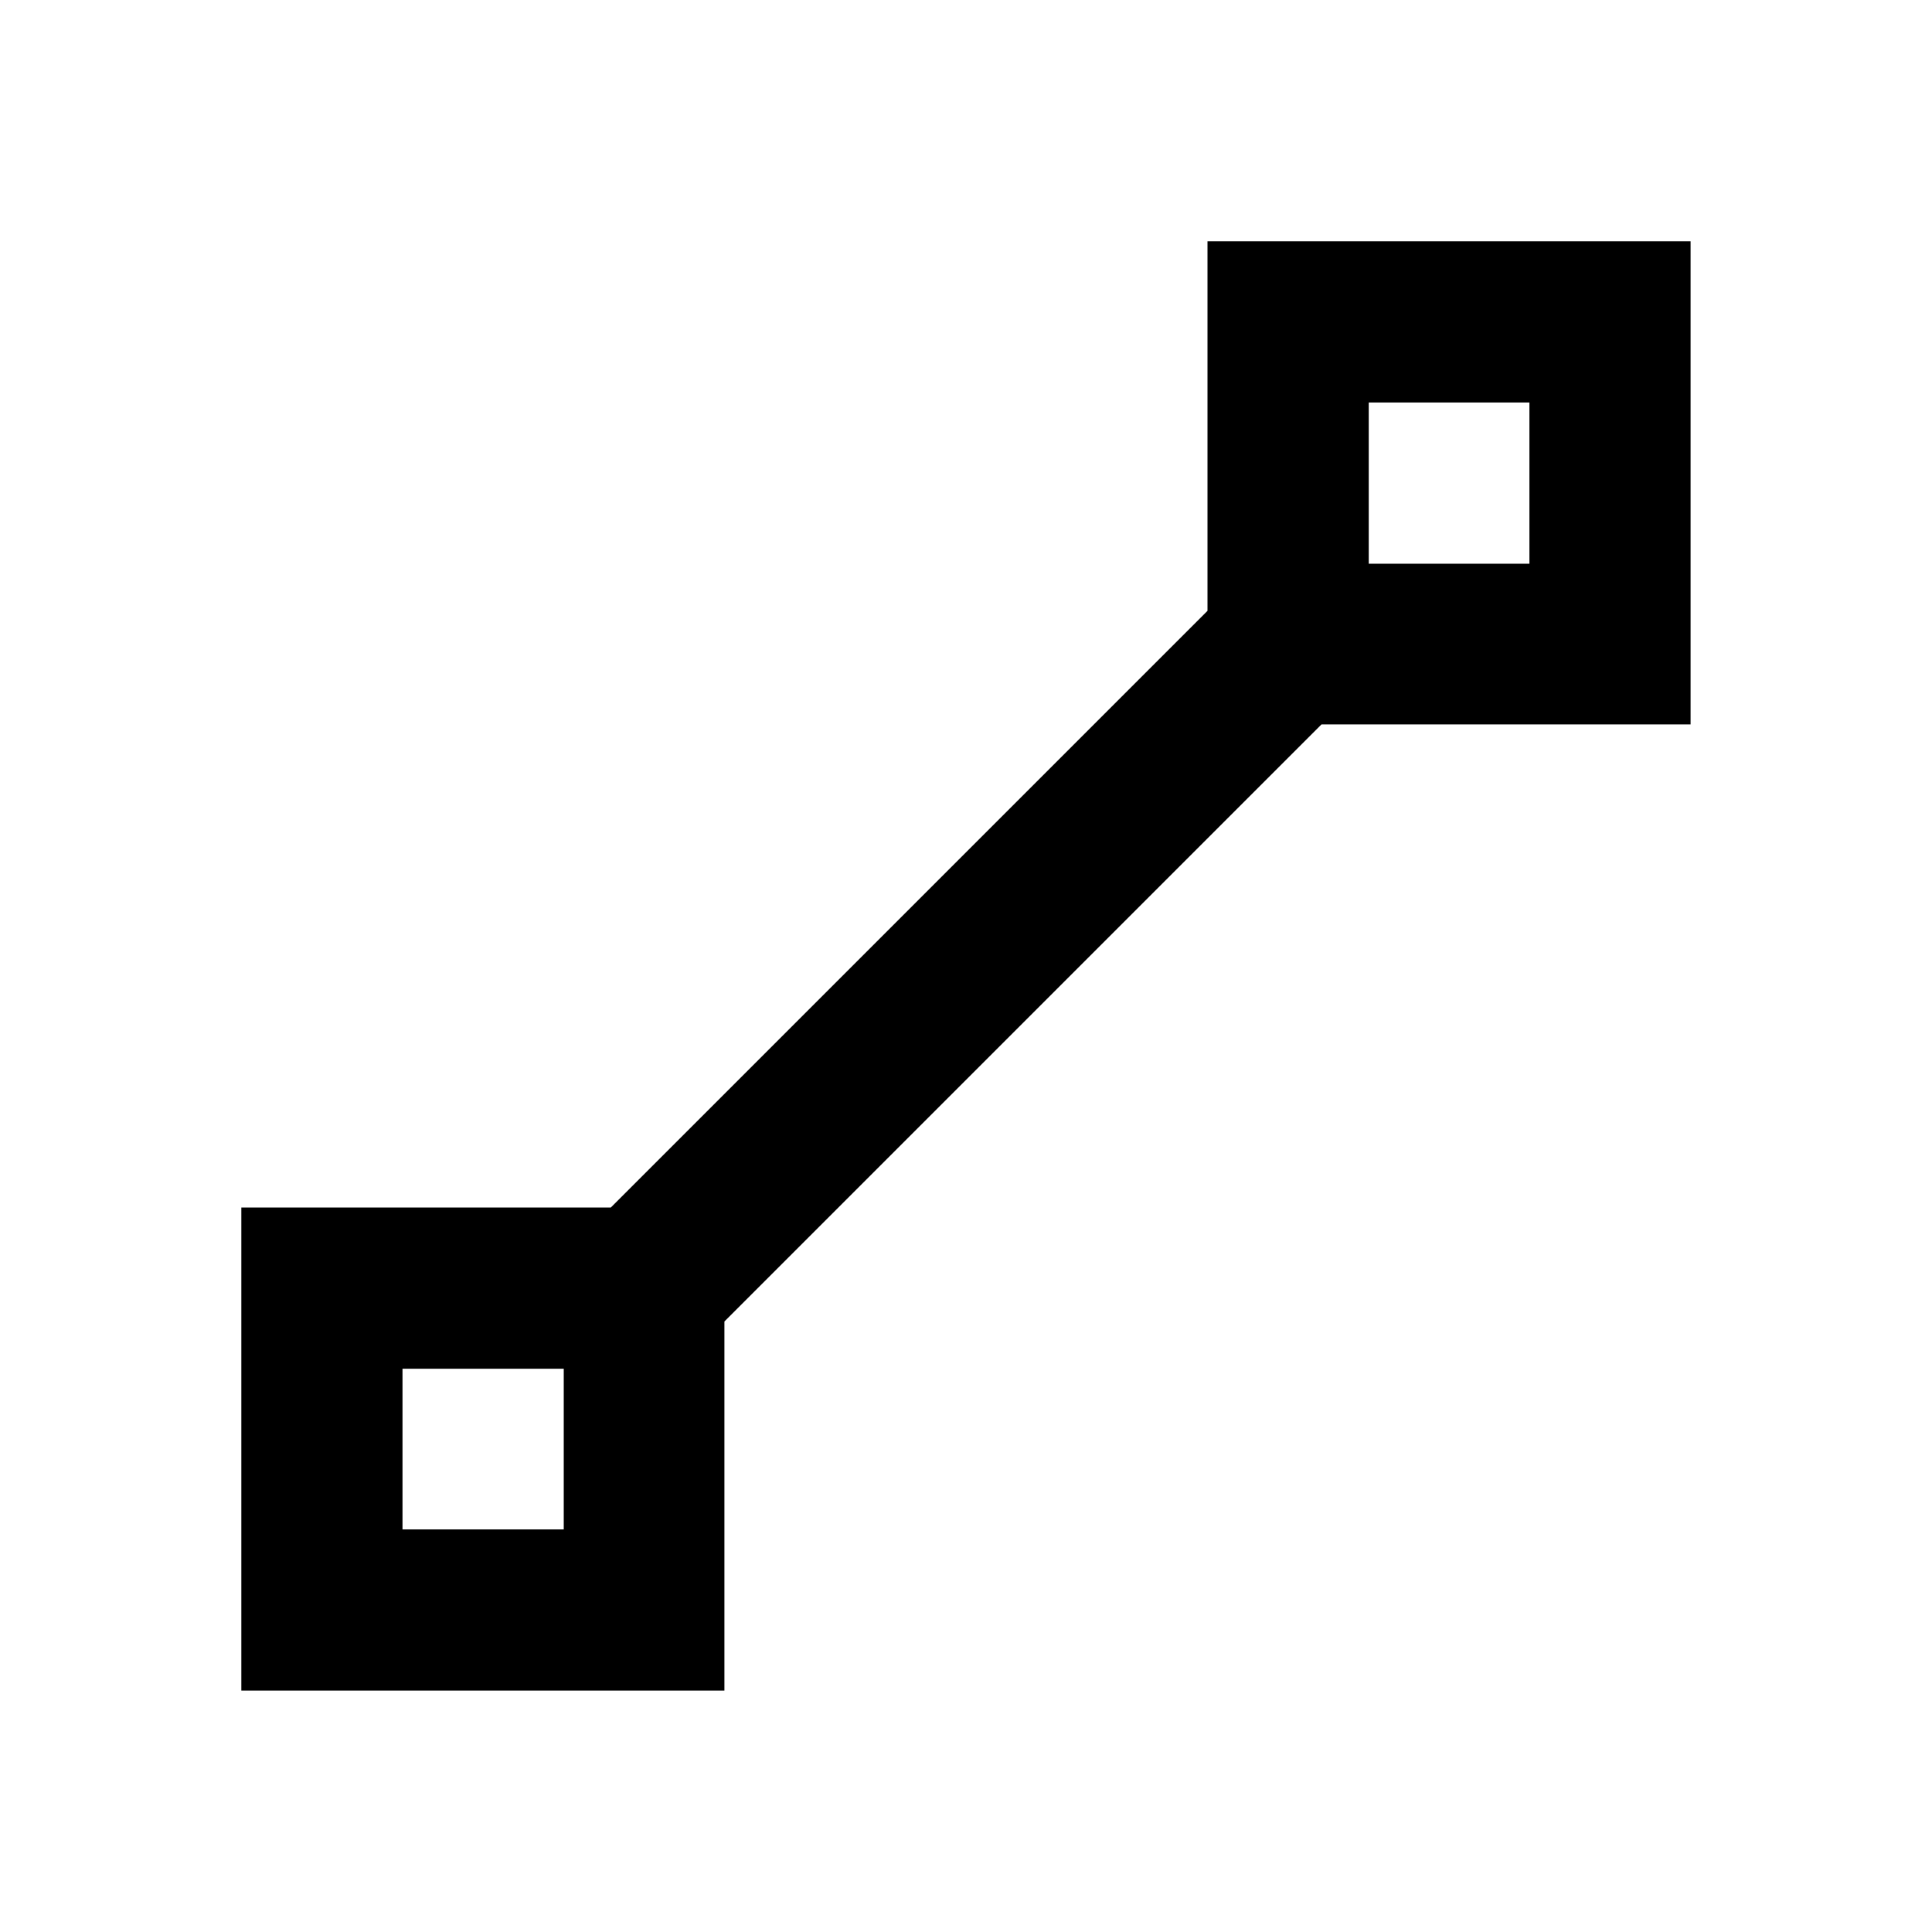
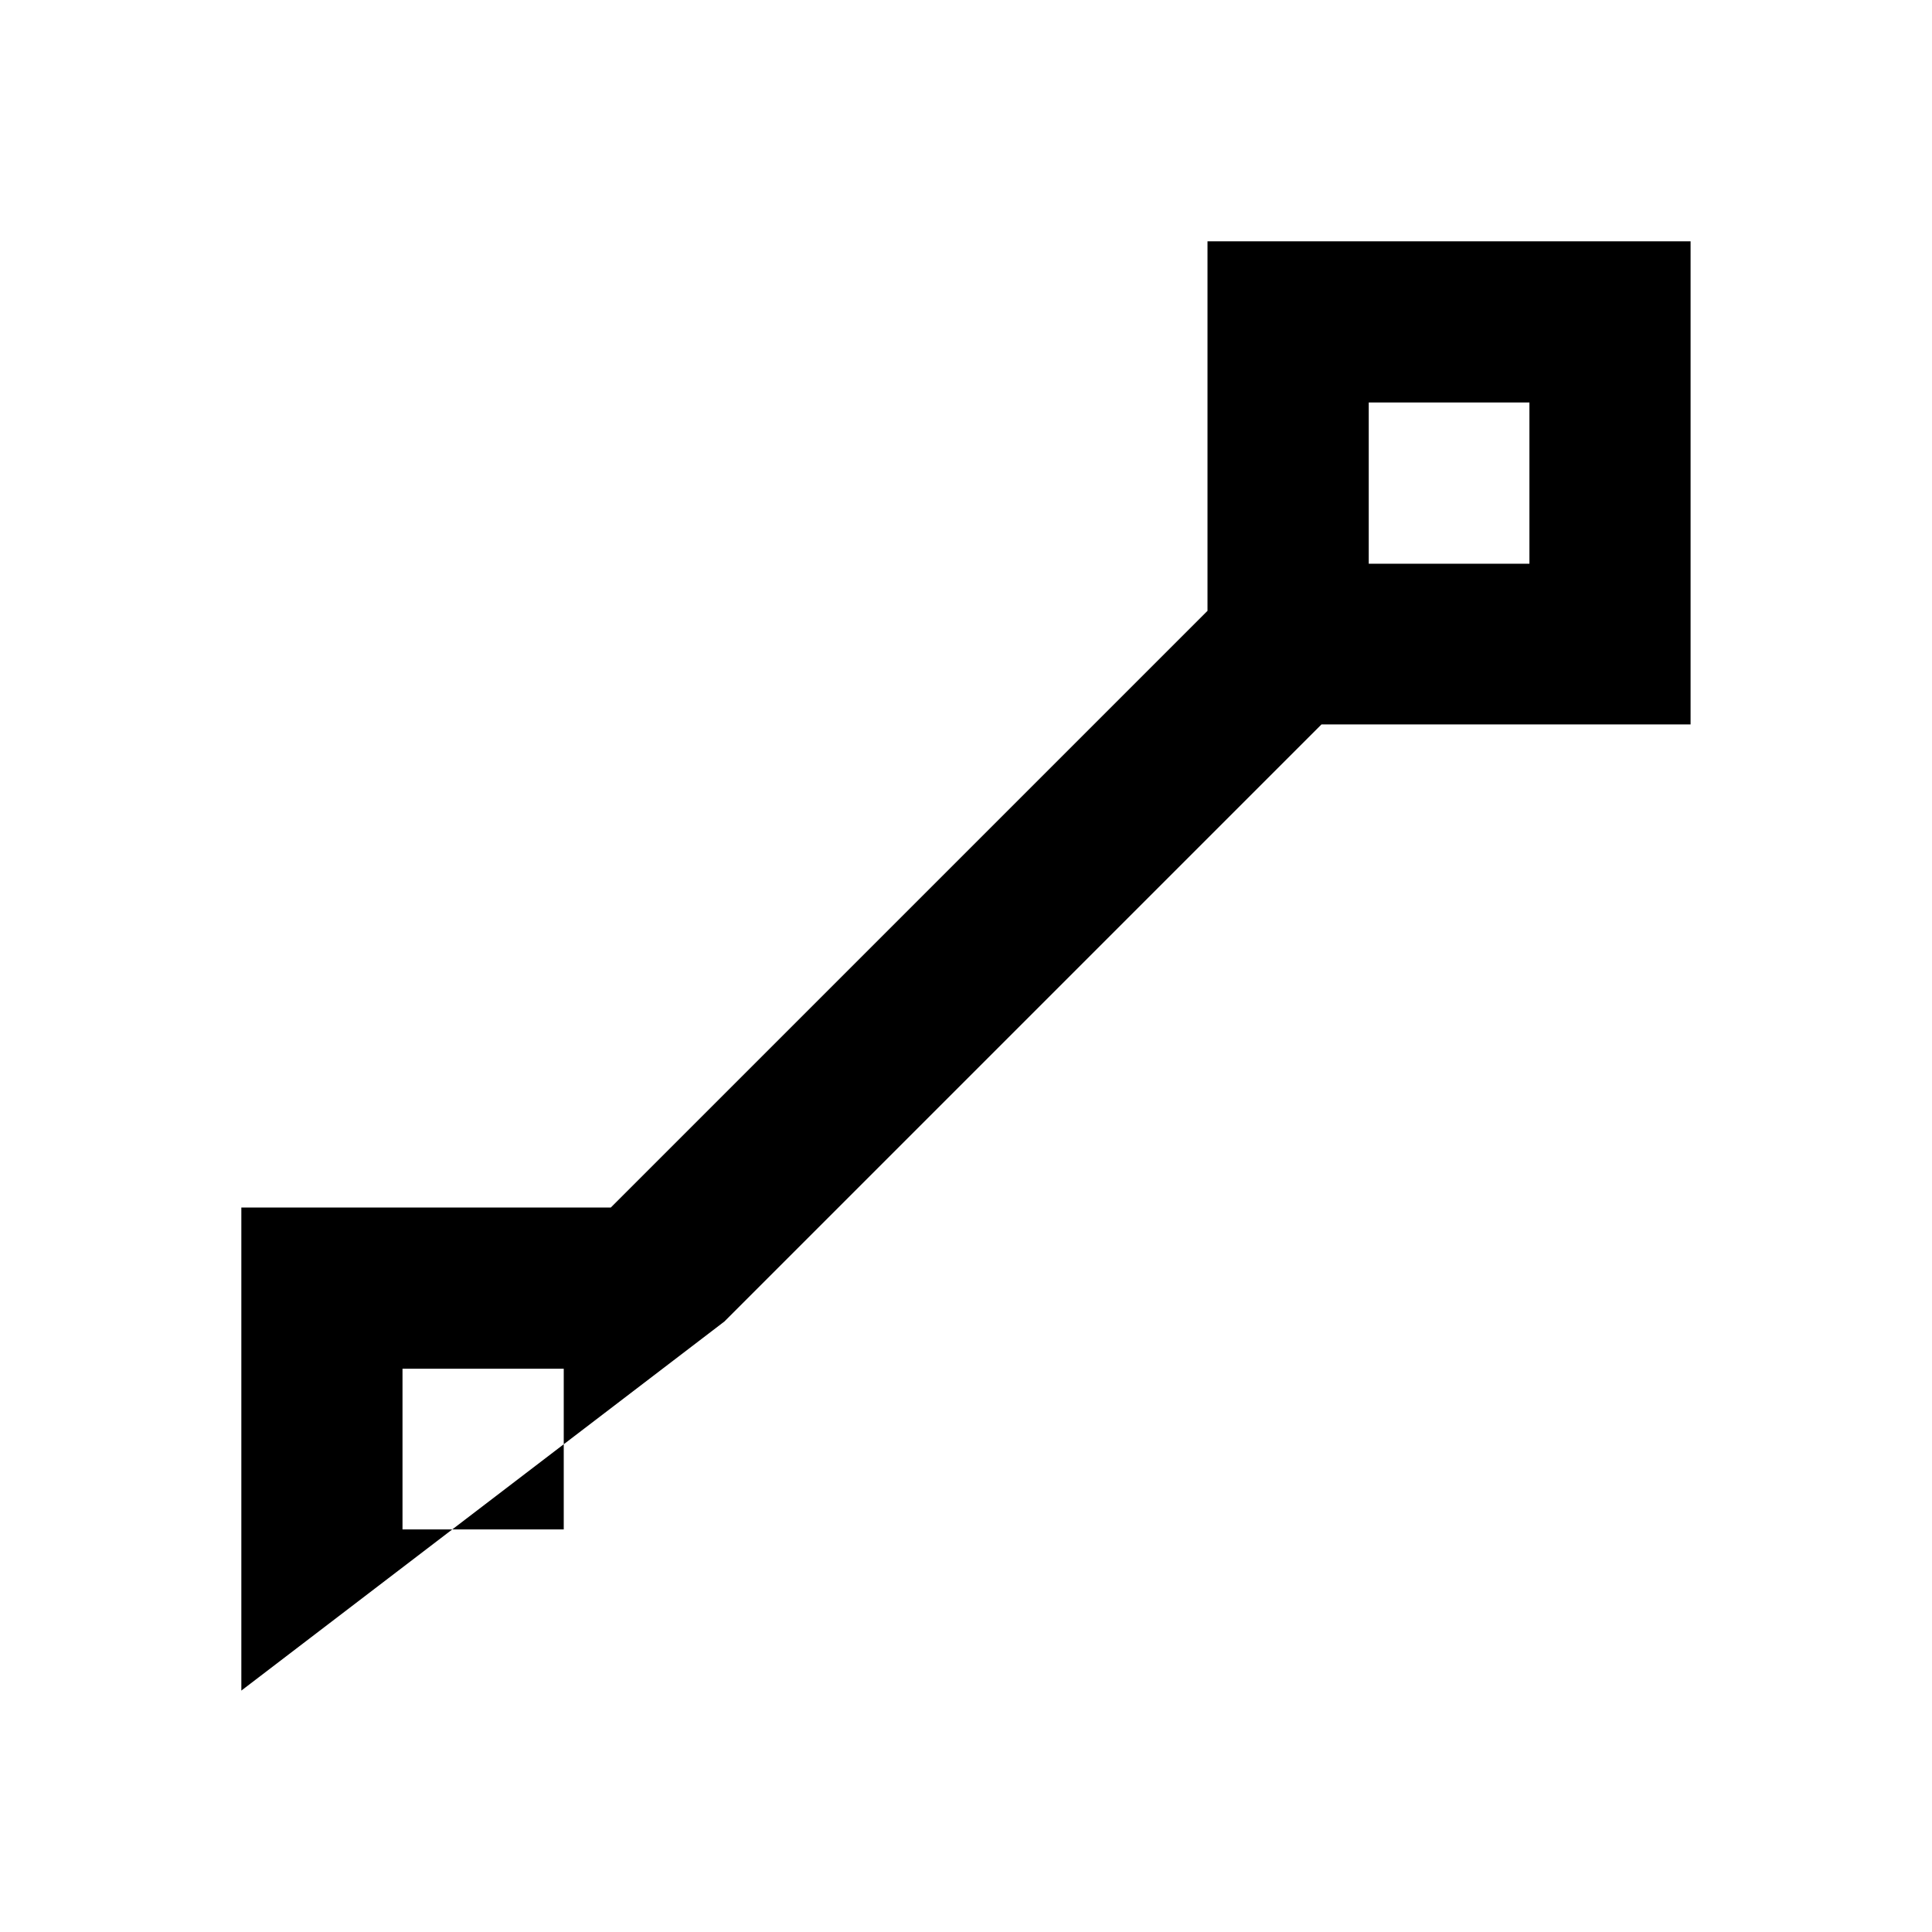
<svg xmlns="http://www.w3.org/2000/svg" version="1.1" baseProfile="full" width="24" height="24" viewBox="0 0 24.00 24.00" enable-background="new 0 0 24.00 24.00" xml:space="preserve">
-   <path fill="#000000" fill-opacity="1" fill-rule="evenodd" stroke-width="0.2" stroke-linejoin="round" d="M 15,2.998L 15,7.588L 7.588,15L 2.998,15L 2.998,21.001L 8.999,21.001L 8.999,16.416L 16.416,8.999L 21.001,8.999L 21.001,2.998M 17.003,5L 18.999,5L 18.999,7.003L 17.003,7.003M 5,17.003L 7.003,17.003L 7.003,18.999L 5,18.999" />
+   <path fill="#000000" fill-opacity="1" fill-rule="evenodd" stroke-width="0.2" stroke-linejoin="round" d="M 15,2.998L 15,7.588L 7.588,15L 2.998,15L 2.998,21.001L 8.999,16.416L 16.416,8.999L 21.001,8.999L 21.001,2.998M 17.003,5L 18.999,5L 18.999,7.003L 17.003,7.003M 5,17.003L 7.003,17.003L 7.003,18.999L 5,18.999" />
</svg>